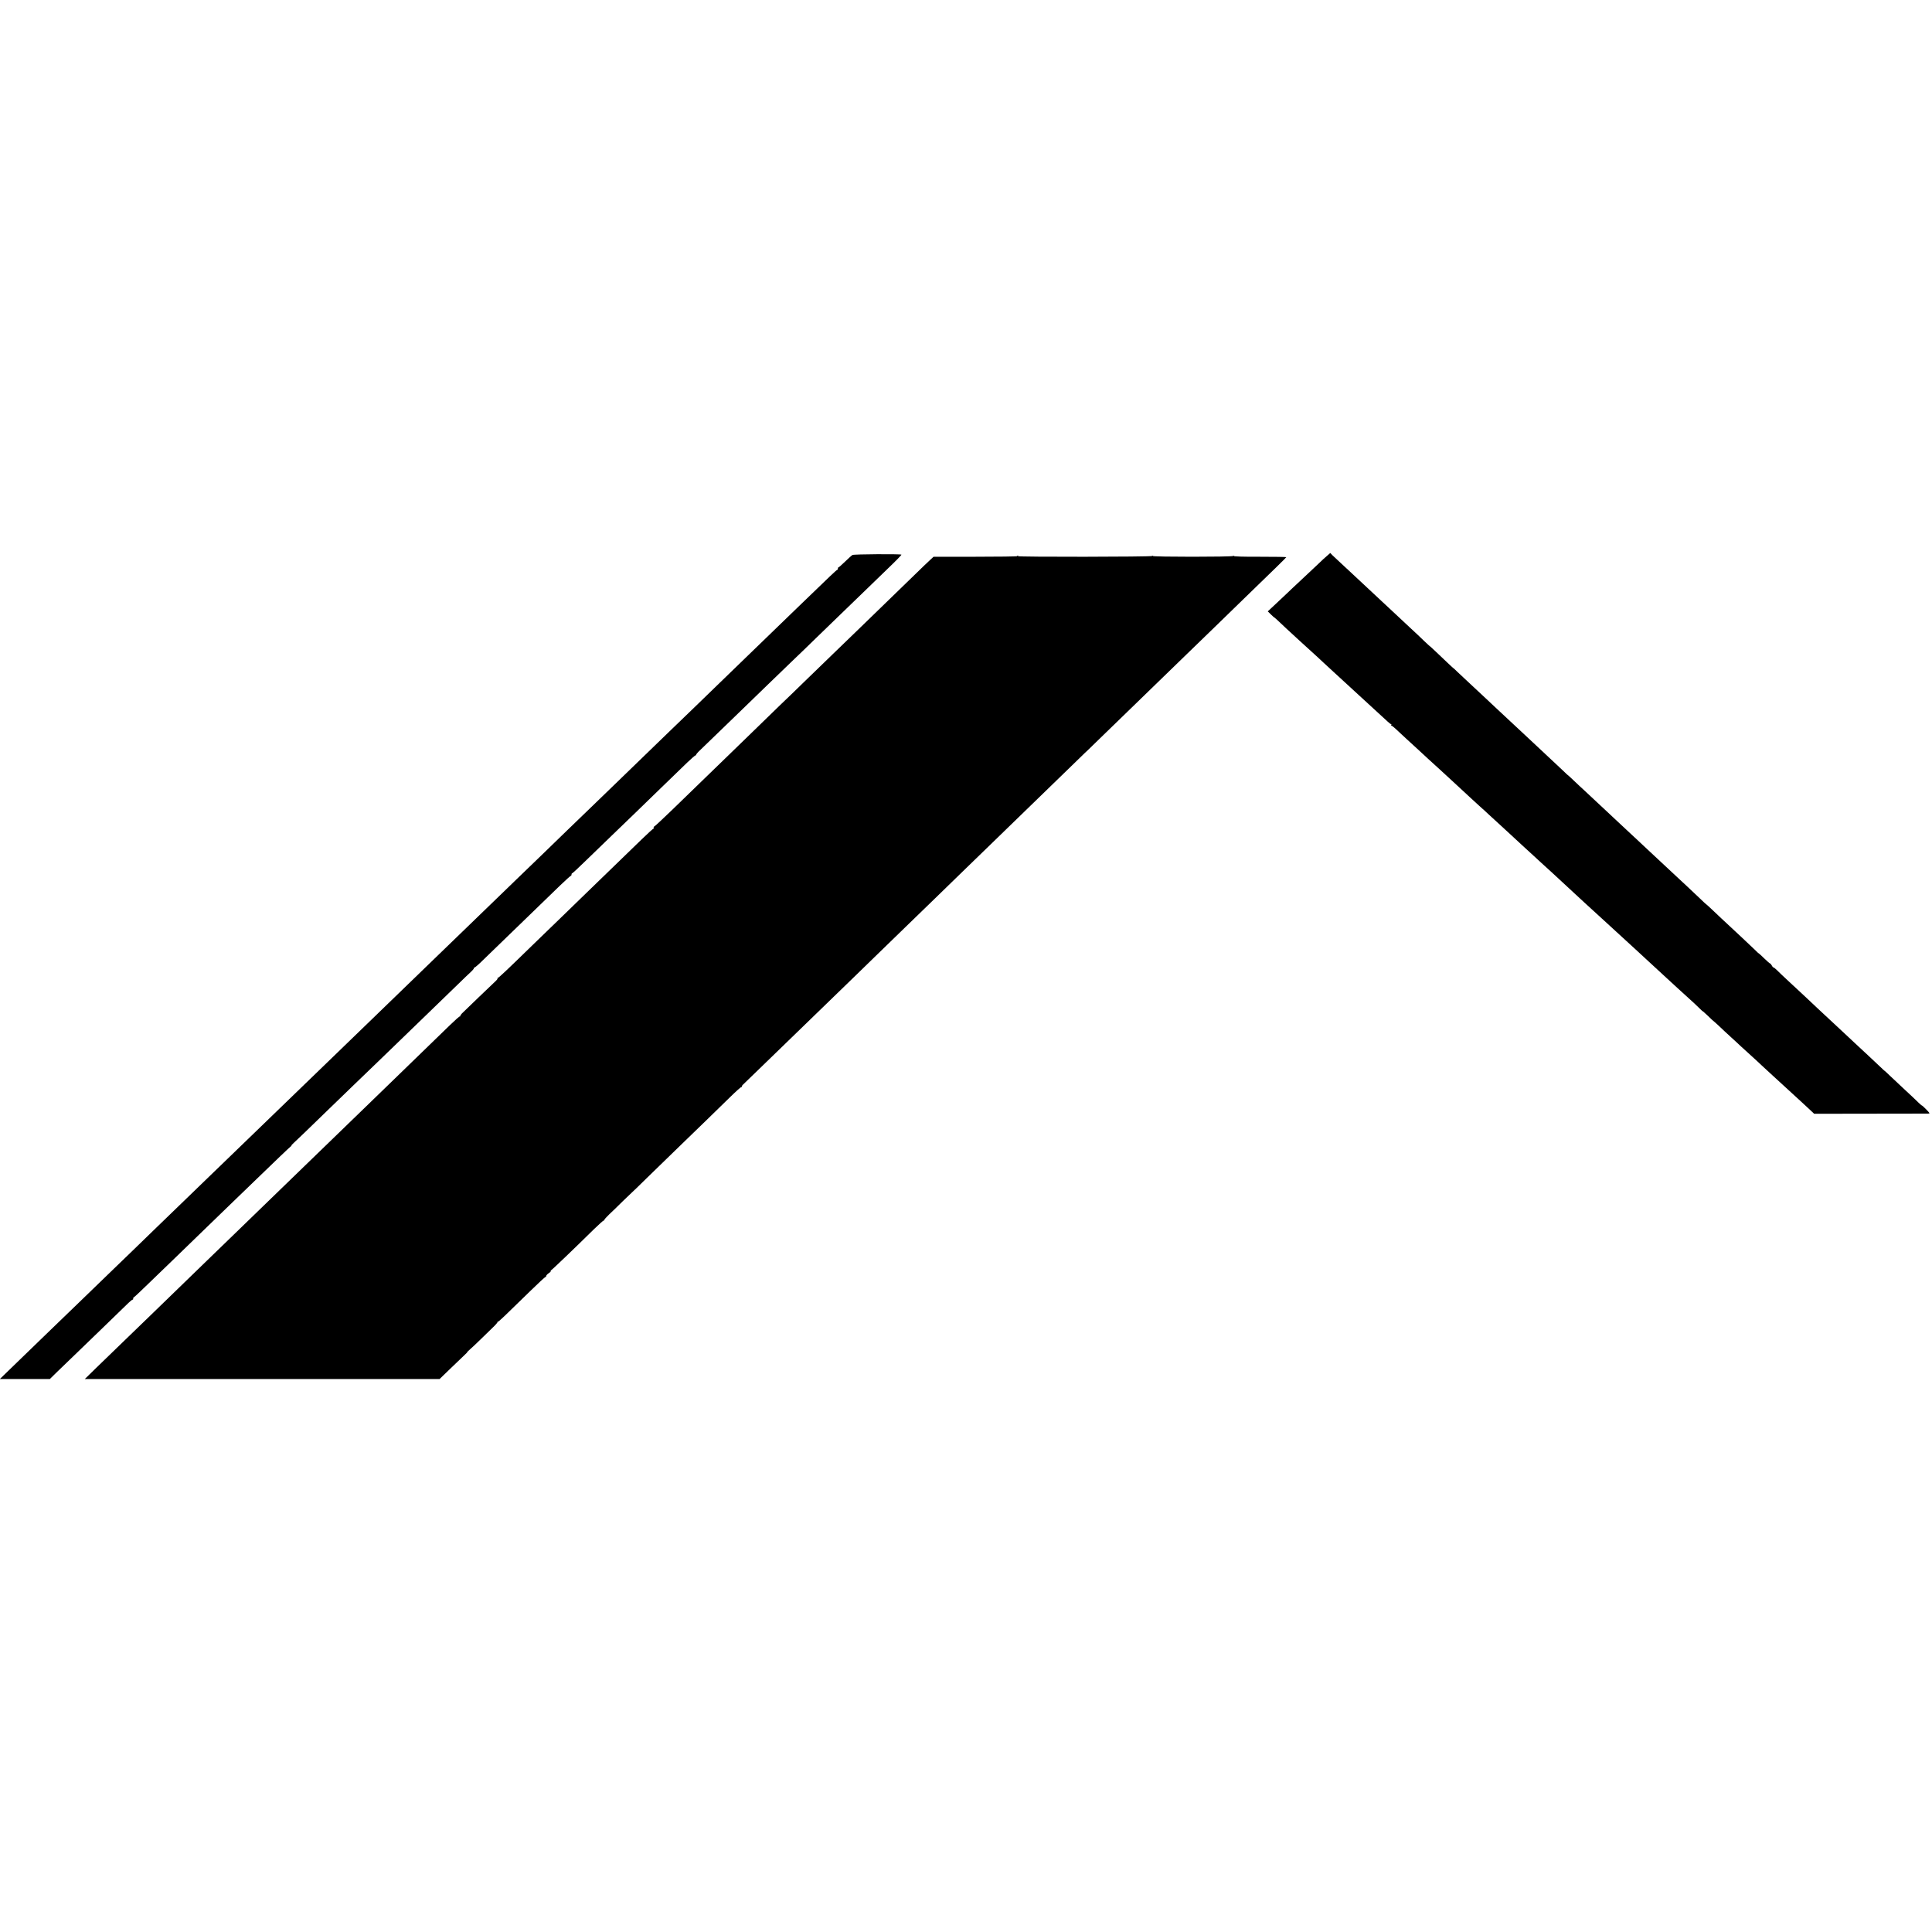
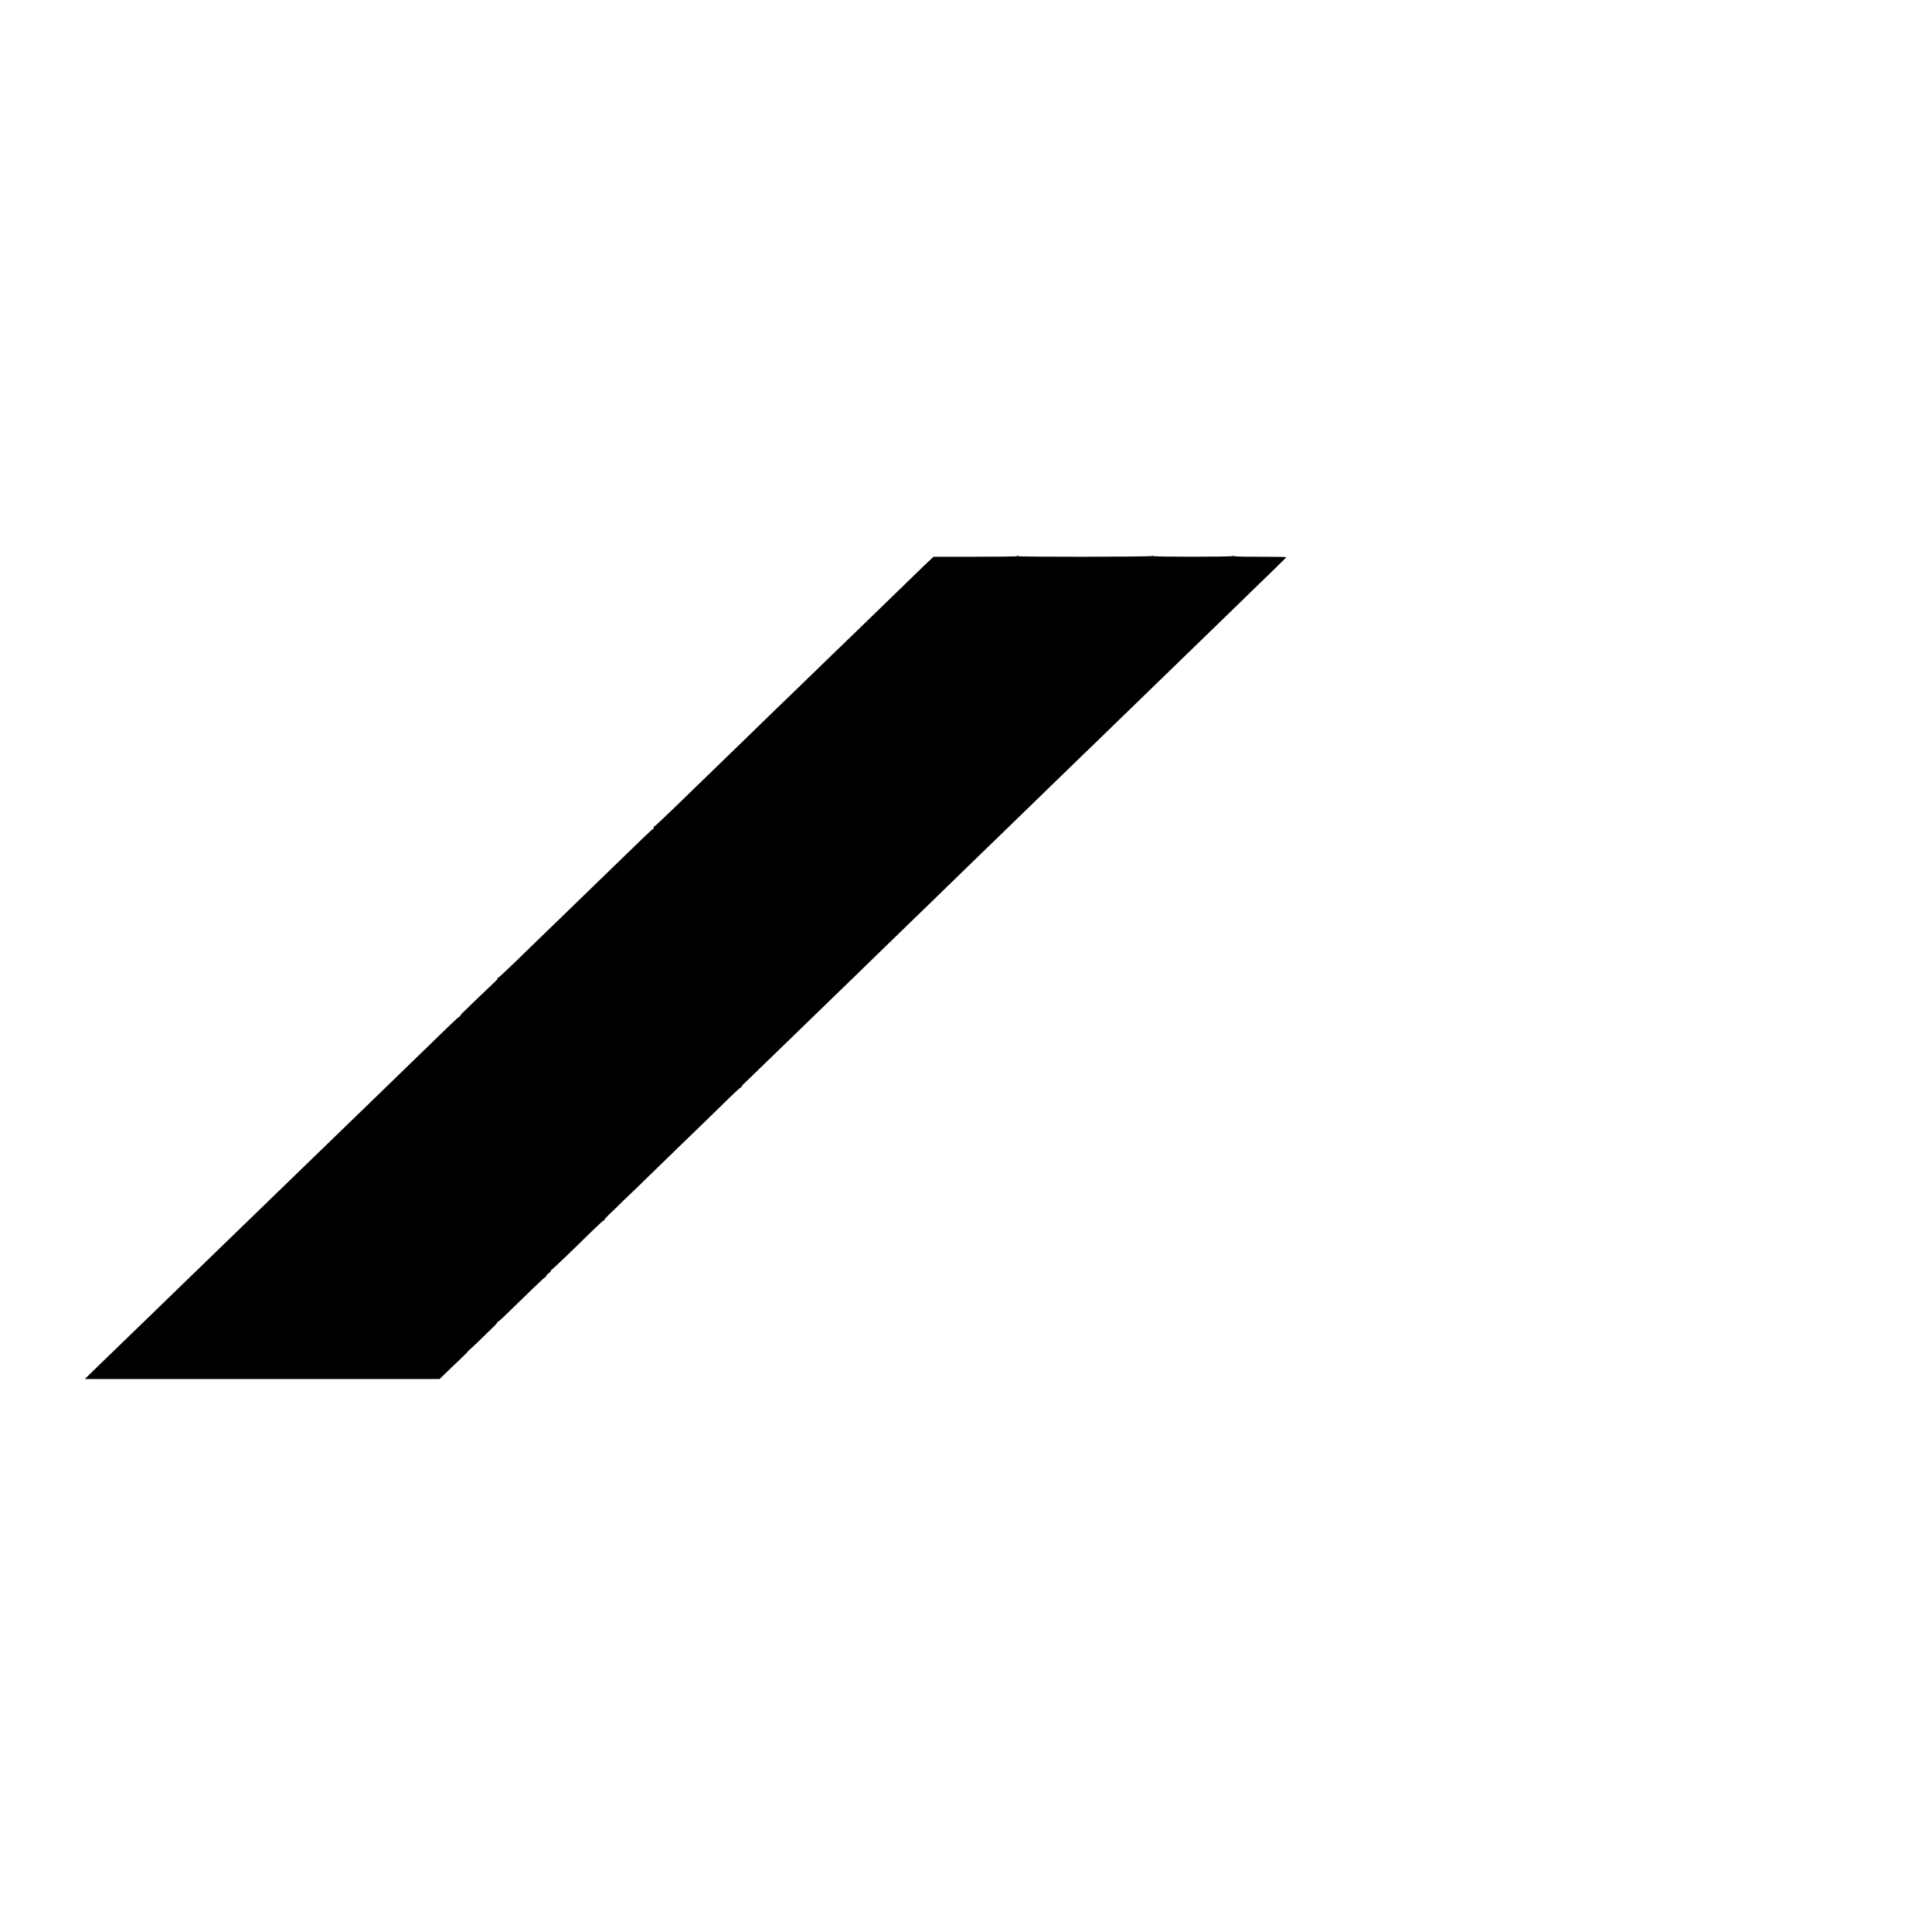
<svg xmlns="http://www.w3.org/2000/svg" version="1.0" width="2292pt" height="2292pt" viewBox="0 0 2292 2292" preserveAspectRatio="xMidYMid meet">
  <g transform="translate(0,2292) scale(0.1,-0.1)" fill="#000000" stroke="none">
-     <path d="M15744 16327 c-21 -17 -68 -61 -105 -97 -37 -36 -111 -105 -165 -155 -53 -49 -116 -108 -139 -130 -23 -22 -98 -94 -168 -159 l-127 -119 38 -37 c20 -20 38 -36 40 -35 1 1 35 -30 76 -69 41 -39 94 -89 118 -110 23 -21 70 -64 103 -95 34 -31 98 -90 144 -131 46 -41 109 -100 141 -130 32 -30 96 -89 141 -130 45 -41 94 -86 109 -100 15 -14 71 -65 125 -115 139 -127 142 -130 256 -235 57 -52 116 -107 133 -122 16 -16 33 -28 38 -28 5 0 6 -4 3 -10 -3 -5 -2 -10 4 -10 5 0 25 -15 43 -32 19 -18 76 -71 127 -118 51 -47 110 -101 131 -120 53 -50 218 -201 266 -244 23 -20 62 -56 86 -79 24 -23 89 -82 143 -132 54 -49 115 -106 135 -125 21 -19 70 -64 109 -100 40 -35 91 -82 115 -105 24 -22 82 -76 131 -120 48 -44 105 -96 125 -115 20 -19 81 -75 135 -125 54 -49 124 -113 155 -142 31 -29 65 -60 76 -70 29 -25 206 -188 391 -360 48 -45 102 -94 119 -110 155 -141 201 -183 233 -213 21 -19 80 -73 131 -120 51 -47 105 -96 120 -110 15 -14 69 -63 120 -110 51 -47 110 -101 130 -120 39 -37 188 -173 244 -225 18 -16 79 -73 136 -125 57 -52 121 -111 143 -130 22 -19 64 -59 94 -88 29 -29 53 -51 53 -49 0 2 27 -22 61 -54 33 -33 62 -59 63 -59 2 0 30 -26 64 -57 33 -32 100 -94 148 -138 48 -44 102 -93 119 -110 18 -16 72 -66 121 -110 48 -44 102 -93 119 -110 18 -16 77 -70 130 -120 54 -49 113 -103 131 -120 50 -46 196 -180 229 -210 17 -15 54 -50 83 -77 l54 -51 661 1 c364 0 674 1 689 1 26 1 25 2 -20 49 -26 26 -48 47 -50 46 -2 -1 -20 14 -41 34 -20 21 -93 89 -161 152 -68 63 -150 140 -182 171 -32 31 -58 55 -58 54 0 -2 -24 20 -54 49 -53 51 -241 226 -306 286 -19 18 -69 64 -111 104 -41 39 -126 118 -189 176 -133 124 -170 158 -271 254 -42 39 -132 123 -200 186 -68 63 -138 129 -155 147 -18 17 -34 29 -37 27 -2 -2 -10 7 -17 21 -7 14 -17 25 -21 25 -4 0 -35 27 -69 60 -34 33 -63 60 -65 60 -3 0 -24 19 -47 43 -24 23 -97 92 -163 154 -237 220 -278 259 -346 324 -38 36 -69 64 -69 62 0 -1 -34 30 -75 70 -40 39 -106 101 -145 137 -39 36 -97 90 -129 120 -68 64 -261 244 -311 290 -19 18 -84 78 -143 134 -60 55 -126 117 -146 136 -131 122 -291 272 -335 313 -28 27 -91 85 -139 130 -49 45 -118 109 -153 143 -35 33 -64 60 -64 59 0 -2 -22 18 -48 44 -27 25 -99 93 -161 151 -62 58 -139 130 -171 160 -32 30 -102 96 -155 145 -54 50 -119 110 -145 135 -26 25 -101 95 -166 155 -65 61 -137 128 -160 150 -24 22 -91 85 -150 140 -59 55 -129 121 -156 146 -26 26 -48 46 -48 44 0 -1 -29 26 -64 59 -35 34 -98 93 -140 133 -42 40 -76 71 -76 69 0 -1 -28 25 -63 58 -34 34 -113 108 -176 166 -62 58 -139 130 -171 160 -33 30 -105 98 -161 150 -56 52 -124 115 -150 140 -44 41 -132 124 -327 305 -42 39 -88 82 -104 97 l-27 28 -37 -33z" />
-     <path d="M10113 16336 c-9 -5 -48 -40 -87 -78 -38 -37 -73 -68 -78 -68 -4 0 -8 -7 -8 -15 0 -8 -3 -15 -7 -15 -8 0 -69 -58 -462 -438 -302 -293 -387 -375 -617 -597 -108 -104 -250 -242 -315 -305 -65 -63 -209 -203 -320 -310 -112 -107 -235 -226 -275 -265 -65 -63 -183 -178 -661 -640 -86 -82 -207 -199 -269 -260 -62 -60 -191 -184 -285 -275 -94 -91 -229 -221 -299 -290 -71 -69 -211 -204 -311 -300 -100 -96 -226 -218 -279 -270 -86 -84 -246 -239 -635 -614 -284 -275 -470 -454 -900 -871 -51 -49 -189 -182 -305 -295 -117 -113 -252 -243 -300 -290 -83 -80 -402 -389 -636 -615 -100 -97 -365 -353 -562 -543 -249 -240 -544 -526 -633 -612 -54 -52 -188 -183 -299 -290 -111 -107 -242 -233 -290 -280 -49 -47 -188 -182 -310 -300 -123 -118 -264 -255 -314 -303 -50 -48 -187 -181 -305 -295 -118 -114 -245 -237 -284 -275 l-69 -67 296 0 297 0 95 93 c53 50 140 135 194 187 54 52 198 192 321 310 122 118 255 247 295 286 40 40 75 69 78 66 3 -3 6 2 6 11 0 10 3 17 8 17 4 0 68 60 143 133 75 72 230 222 344 332 113 110 260 252 325 315 65 63 207 201 315 305 109 105 239 231 290 280 258 250 434 418 446 426 8 5 11 9 6 9 -4 0 12 17 35 38 22 20 78 73 123 117 45 44 176 171 291 282 115 110 252 243 305 295 53 51 174 167 268 258 94 91 229 221 300 290 71 69 224 217 341 330 116 113 259 250 316 306 57 56 124 120 148 142 24 22 41 43 38 46 -3 3 -1 6 5 6 6 0 52 39 101 88 300 291 420 407 596 577 109 105 252 243 318 308 67 64 125 117 130 117 4 0 8 7 8 15 0 8 3 15 8 15 4 0 67 57 139 128 73 70 220 213 328 317 108 105 234 226 280 270 45 44 182 177 304 295 123 118 263 254 313 303 50 48 95 87 101 87 6 0 8 2 5 5 -3 3 21 32 55 63 33 31 99 95 147 142 48 47 185 180 305 295 120 116 266 257 325 315 60 58 190 184 290 280 101 96 231 222 290 280 59 58 201 195 315 305 114 110 249 241 300 290 51 50 165 160 253 245 89 85 159 157 156 160 -10 9 -564 6 -581 -4z" />
    <path d="M12066 16322 c-2 -4 -226 -7 -498 -7 l-493 0 -45 -42 c-25 -22 -104 -99 -177 -170 -115 -112 -387 -376 -673 -653 -48 -47 -183 -177 -300 -290 -117 -113 -275 -267 -353 -342 -77 -76 -141 -138 -142 -138 -1 0 -53 -51 -117 -112 -63 -62 -224 -219 -358 -348 -133 -129 -299 -290 -368 -357 -69 -68 -127 -123 -127 -123 -1 0 -31 -29 -435 -422 -112 -108 -209 -199 -217 -202 -8 -3 -11 -10 -8 -16 3 -5 2 -10 -2 -10 -5 0 -68 -57 -140 -127 -72 -71 -218 -211 -323 -313 -106 -102 -250 -241 -320 -310 -71 -69 -210 -204 -309 -300 -100 -96 -255 -246 -344 -333 -312 -304 -400 -387 -410 -387 -6 0 -8 -3 -4 -6 3 -3 -6 -17 -21 -31 -33 -30 -377 -361 -403 -387 -10 -11 -19 -24 -19 -30 0 -5 -2 -7 -5 -4 -3 3 -57 -45 -120 -106 -149 -145 -536 -520 -635 -616 -43 -41 -191 -185 -330 -320 -268 -259 -293 -284 -666 -645 -322 -312 -342 -331 -578 -560 -114 -110 -263 -254 -330 -320 -68 -66 -224 -217 -346 -335 -330 -320 -550 -533 -665 -645 -57 -55 -194 -188 -305 -295 -111 -107 -263 -255 -338 -327 l-136 -133 2105 0 2104 0 120 116 c66 64 141 136 167 160 26 24 45 44 42 44 -2 0 12 15 33 33 20 17 74 68 119 112 44 44 111 108 146 142 36 34 63 65 60 68 -3 3 -1 5 5 5 10 0 69 56 386 366 92 90 172 164 177 164 6 0 10 6 10 13 0 6 13 21 29 32 16 10 28 22 25 26 -2 4 0 9 6 11 9 3 279 261 507 486 58 56 109 102 114 102 5 0 9 4 9 9 0 5 25 33 56 63 31 29 106 101 166 161 61 59 111 107 112 107 1 0 77 73 168 163 91 89 266 259 388 377 263 254 417 404 597 580 72 71 134 126 137 123 3 -4 6 -1 6 5 0 6 6 17 14 24 7 7 118 114 246 238 128 124 288 279 356 345 177 172 542 526 717 695 82 80 198 192 257 250 59 58 214 209 345 335 131 127 293 284 361 350 67 66 216 210 329 320 114 110 263 254 330 320 68 66 191 185 273 265 256 248 608 589 745 723 71 70 131 127 132 127 0 0 67 64 147 143 80 78 244 237 363 352 119 116 272 264 340 330 68 66 219 212 335 325 117 113 261 252 320 310 59 58 205 200 326 317 391 378 524 509 524 513 0 3 -141 5 -314 5 -197 -1 -312 3 -309 9 4 5 1 6 -8 0 -19 -12 -959 -12 -952 0 4 5 1 6 -8 0 -17 -11 -1599 -13 -1593 -2 3 5 3 8 0 8 -3 0 -7 -4 -10 -8z" />
  </g>
</svg>